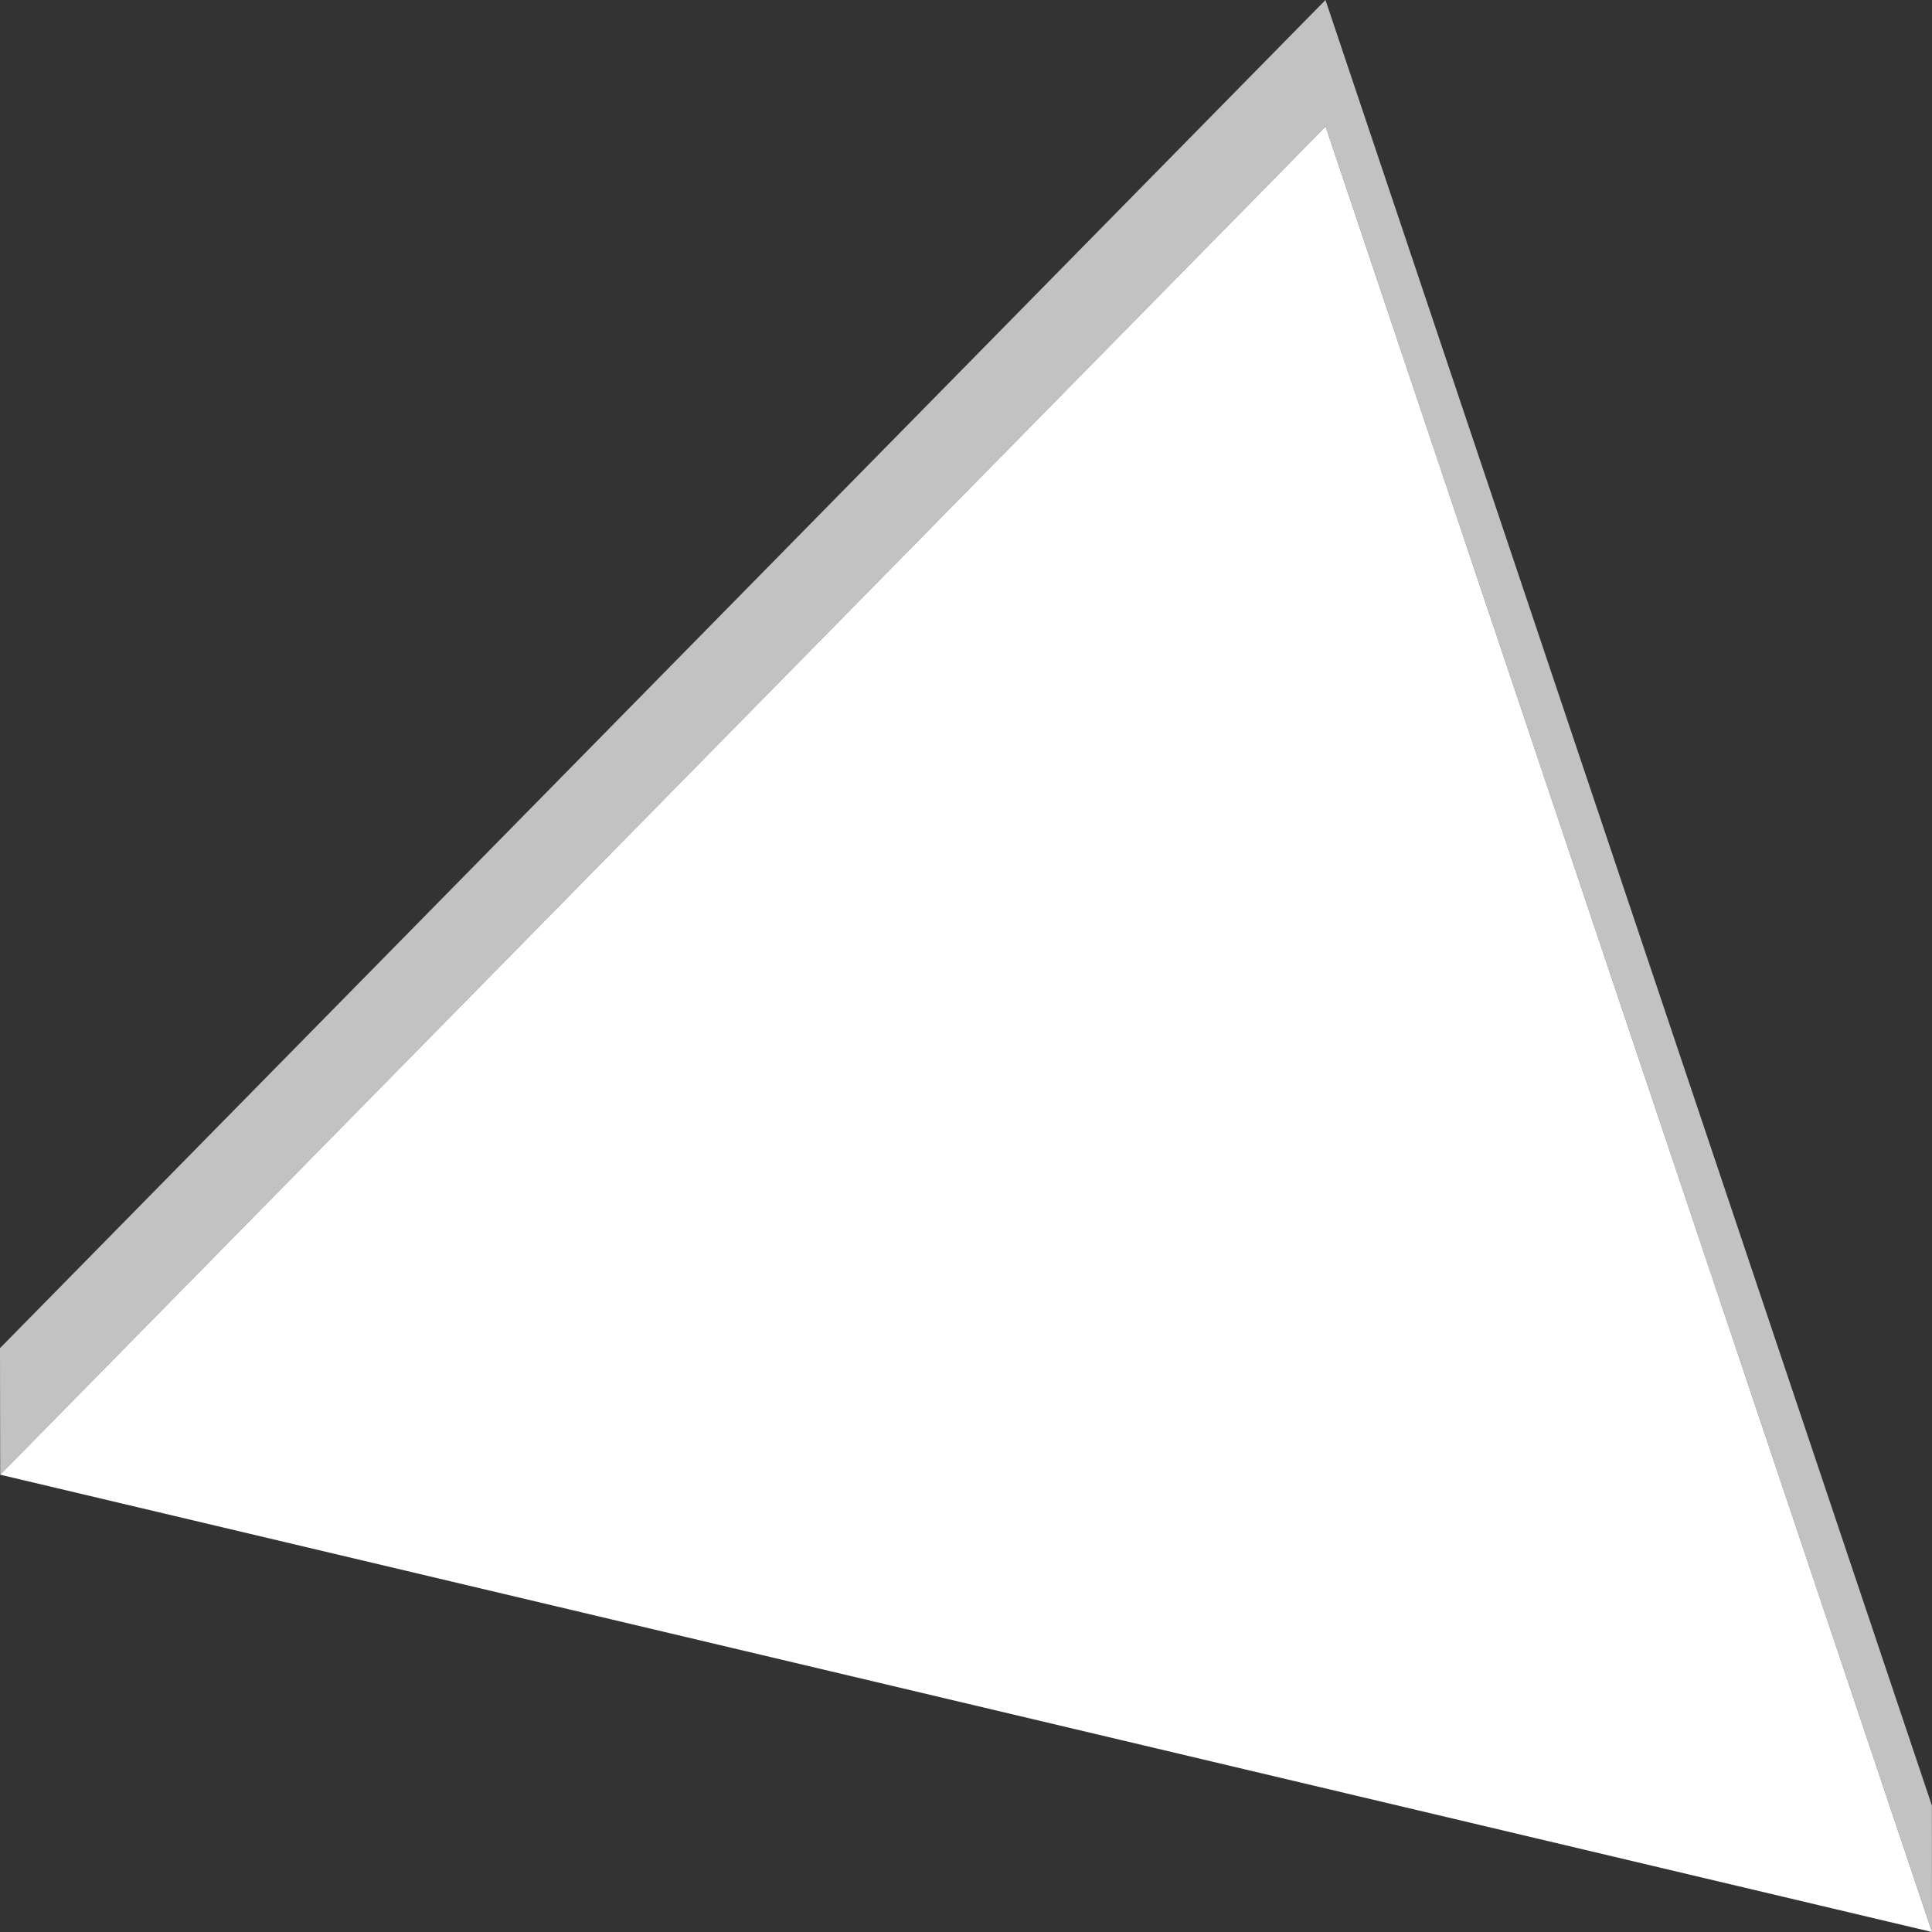
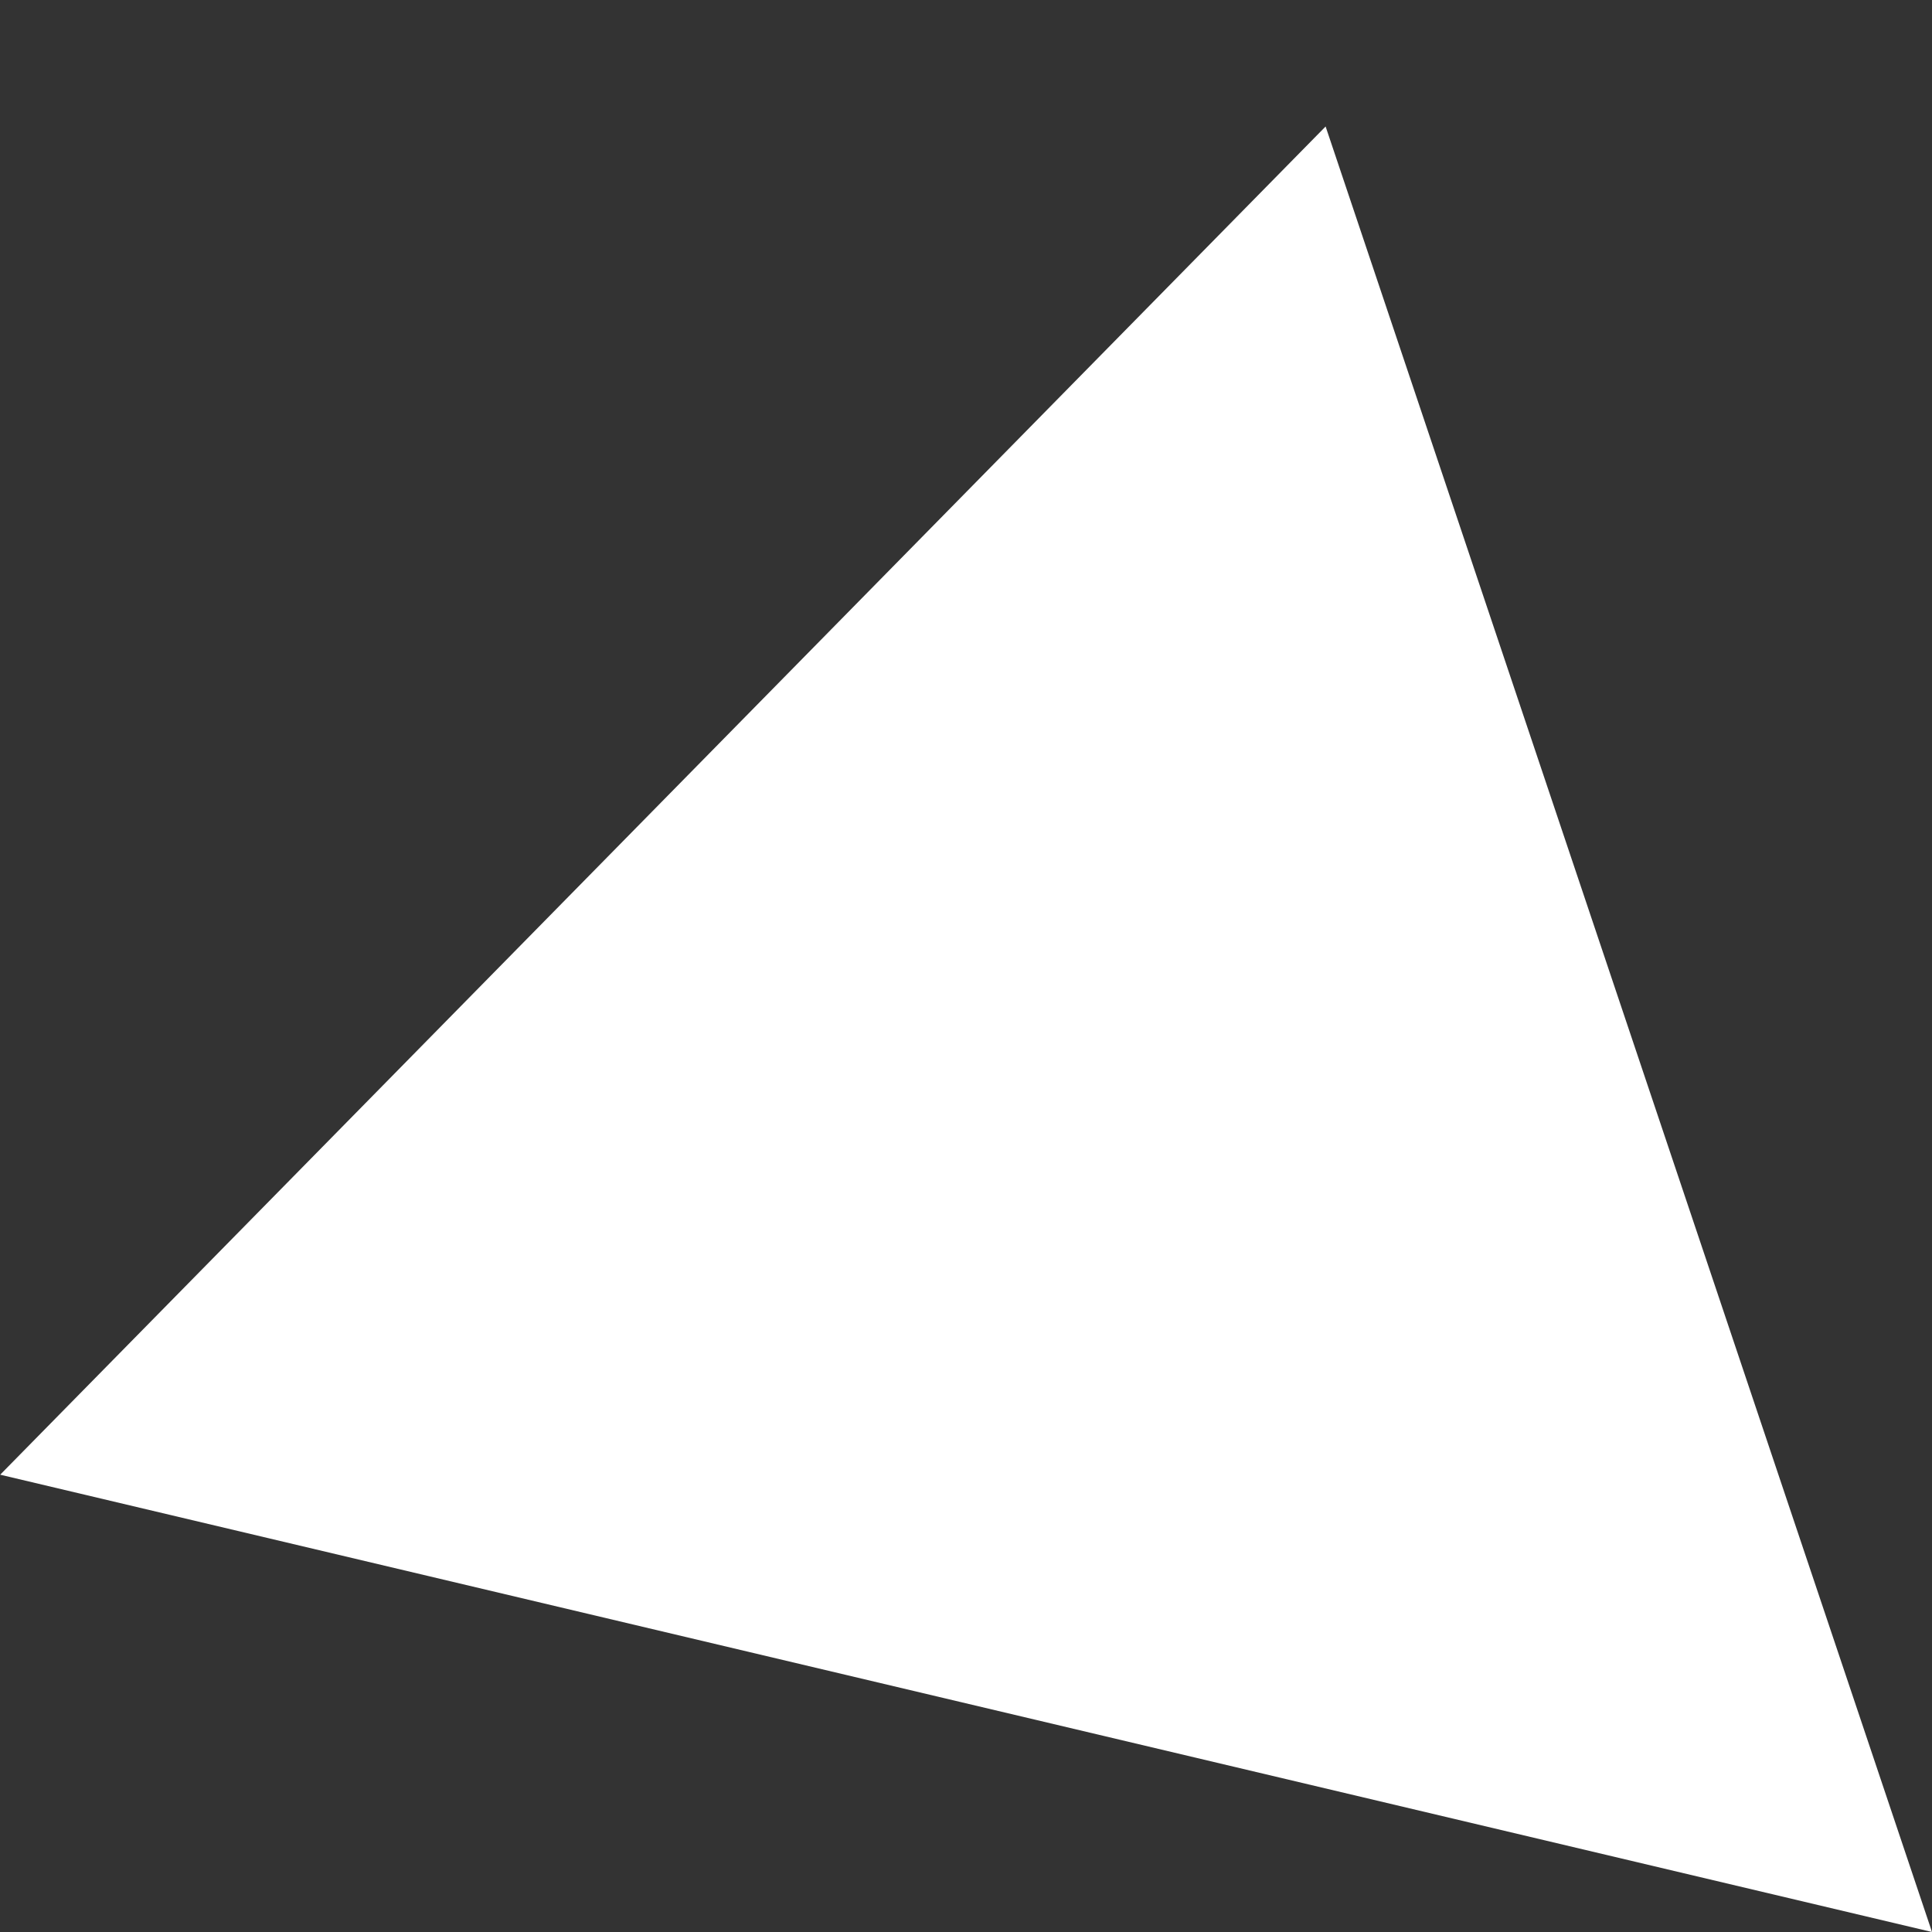
<svg xmlns="http://www.w3.org/2000/svg" viewBox="0 0 300 300">
  <rect x="0" y="0" width="300" height="300" fill="#333333" stroke="none" />
  <g fill="#fff">
-     <path d="m .03 228.99 l 205.81 -209.35 94.16 280.36 -.02 -19.64 -94.16 -280.36 -205.82 209.34 z" opacity=".7" />
-     <path d="m 300 300 l -299.97 -71.01 205.81 -209.35 z" />
+     <path d="m 300 300 l -299.97 -71.01 205.81 -209.35 " />
  </g>
</svg>